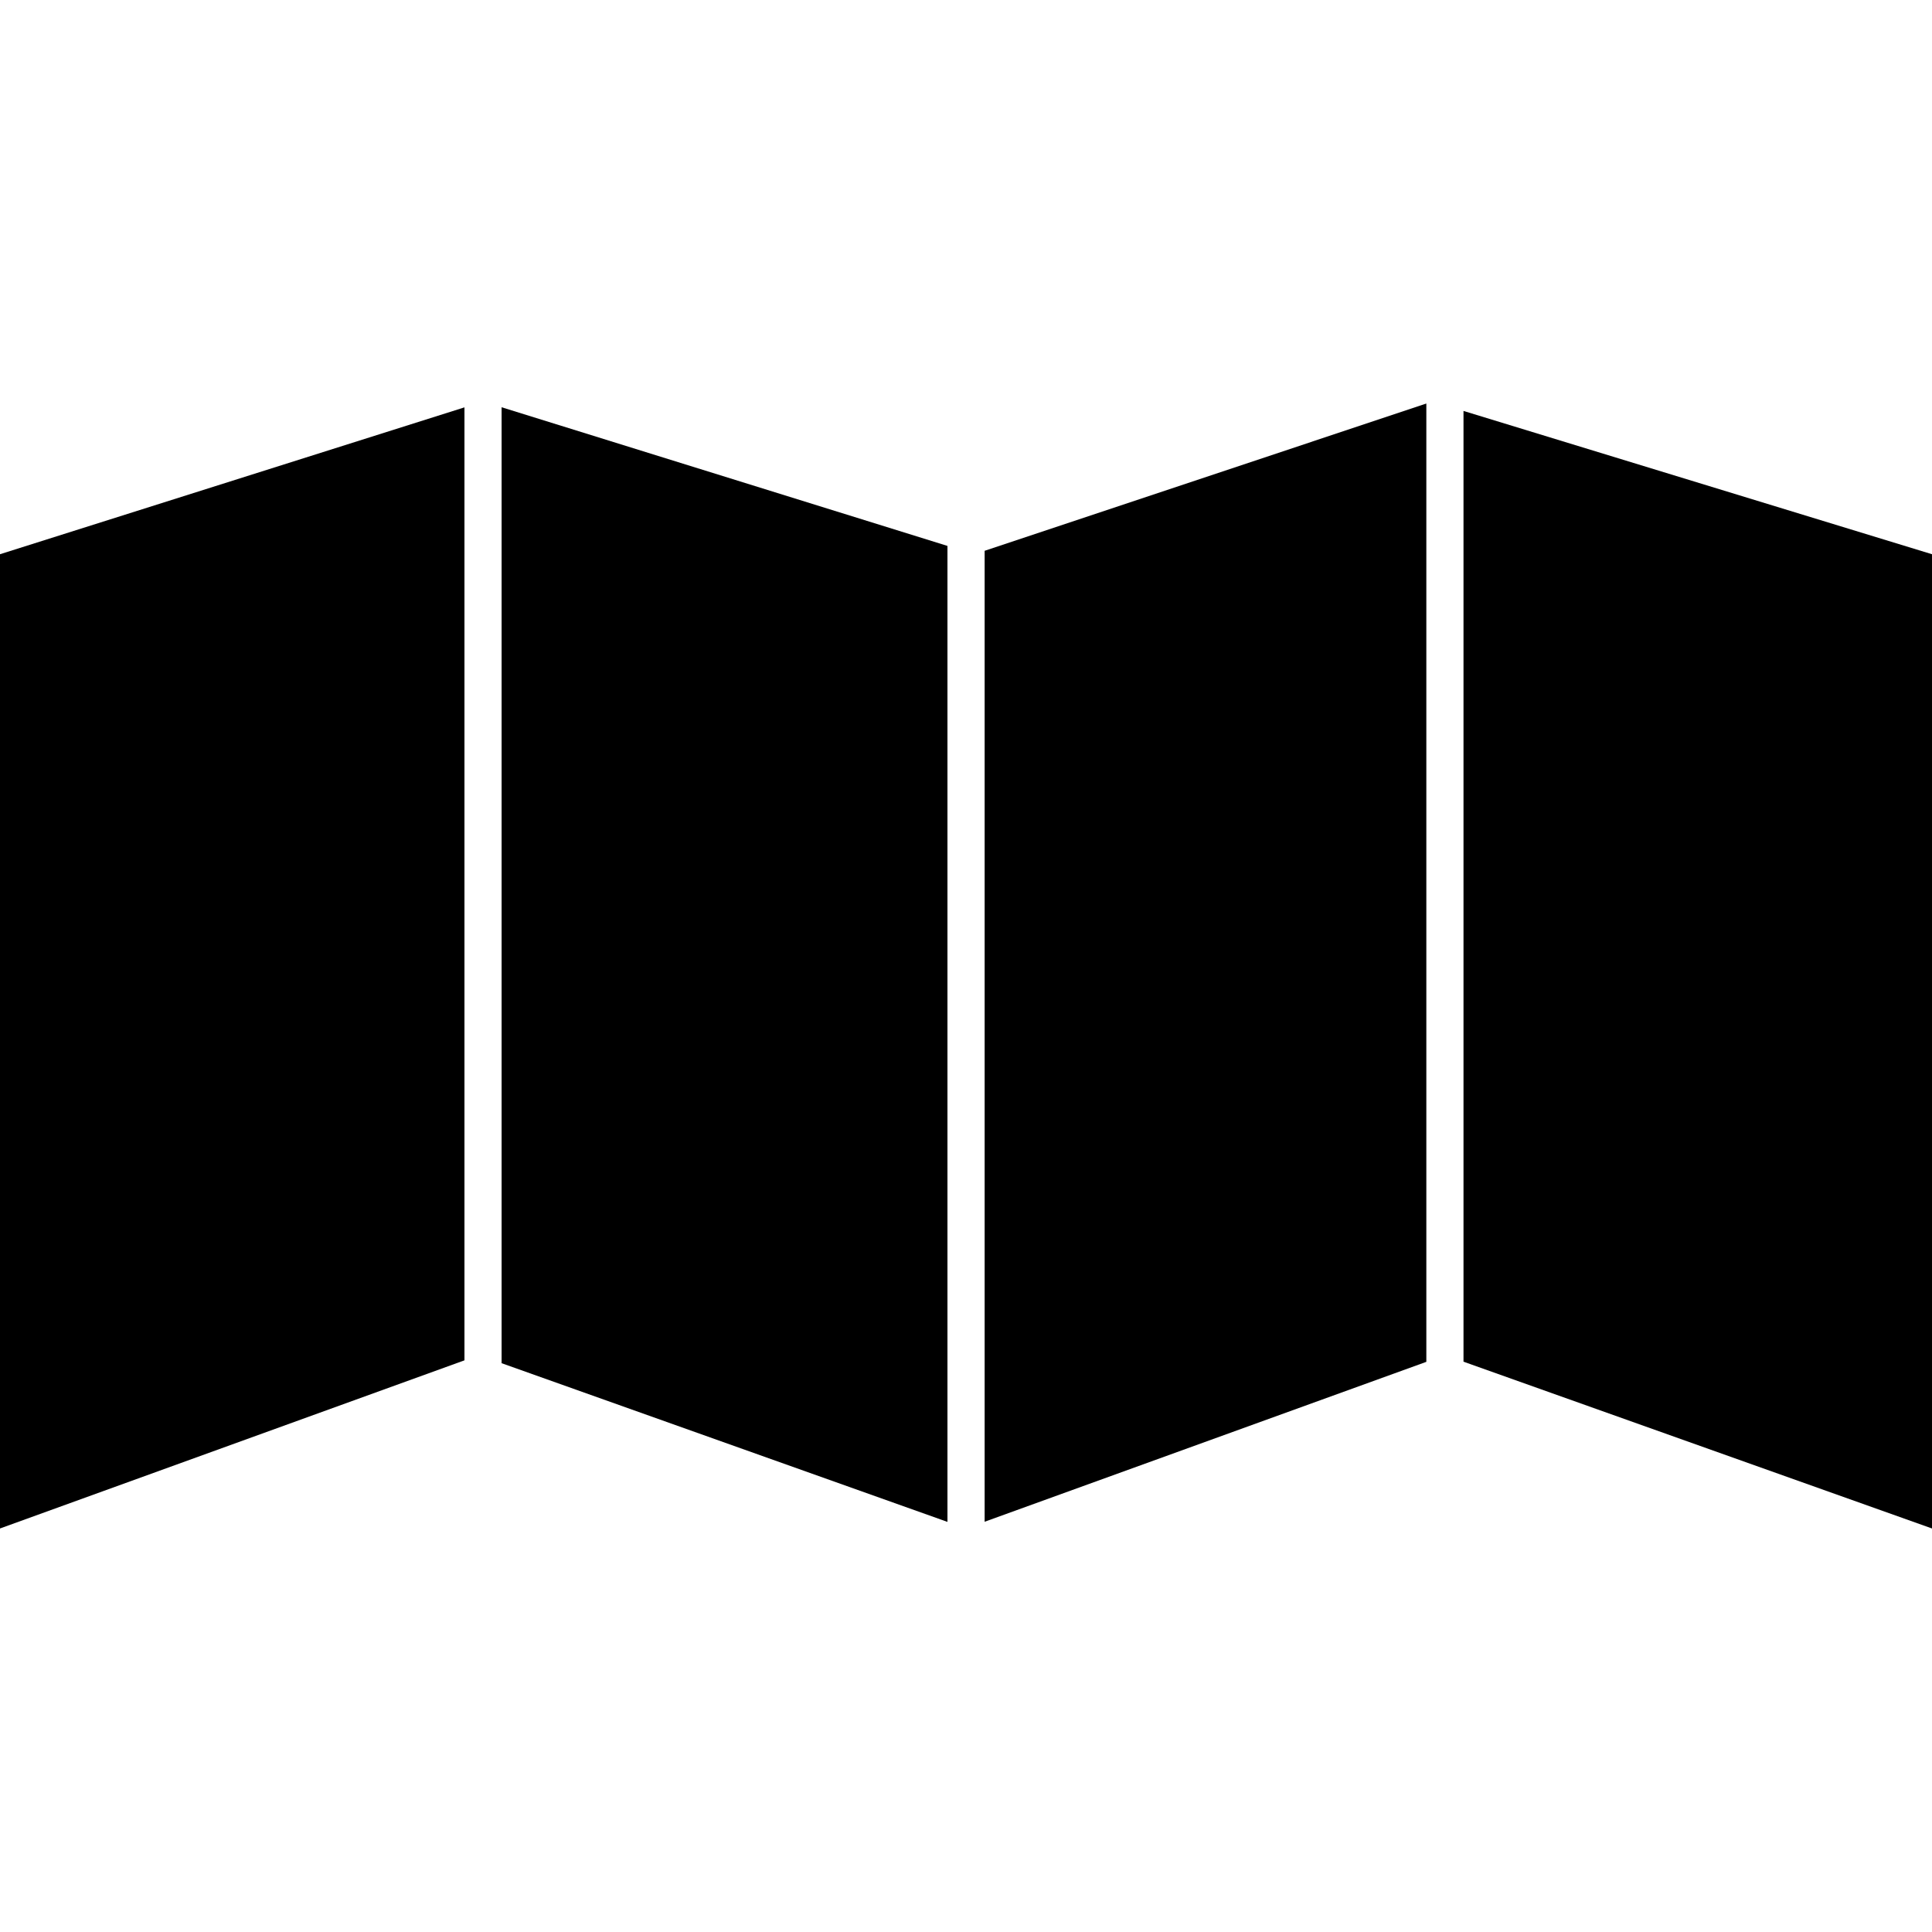
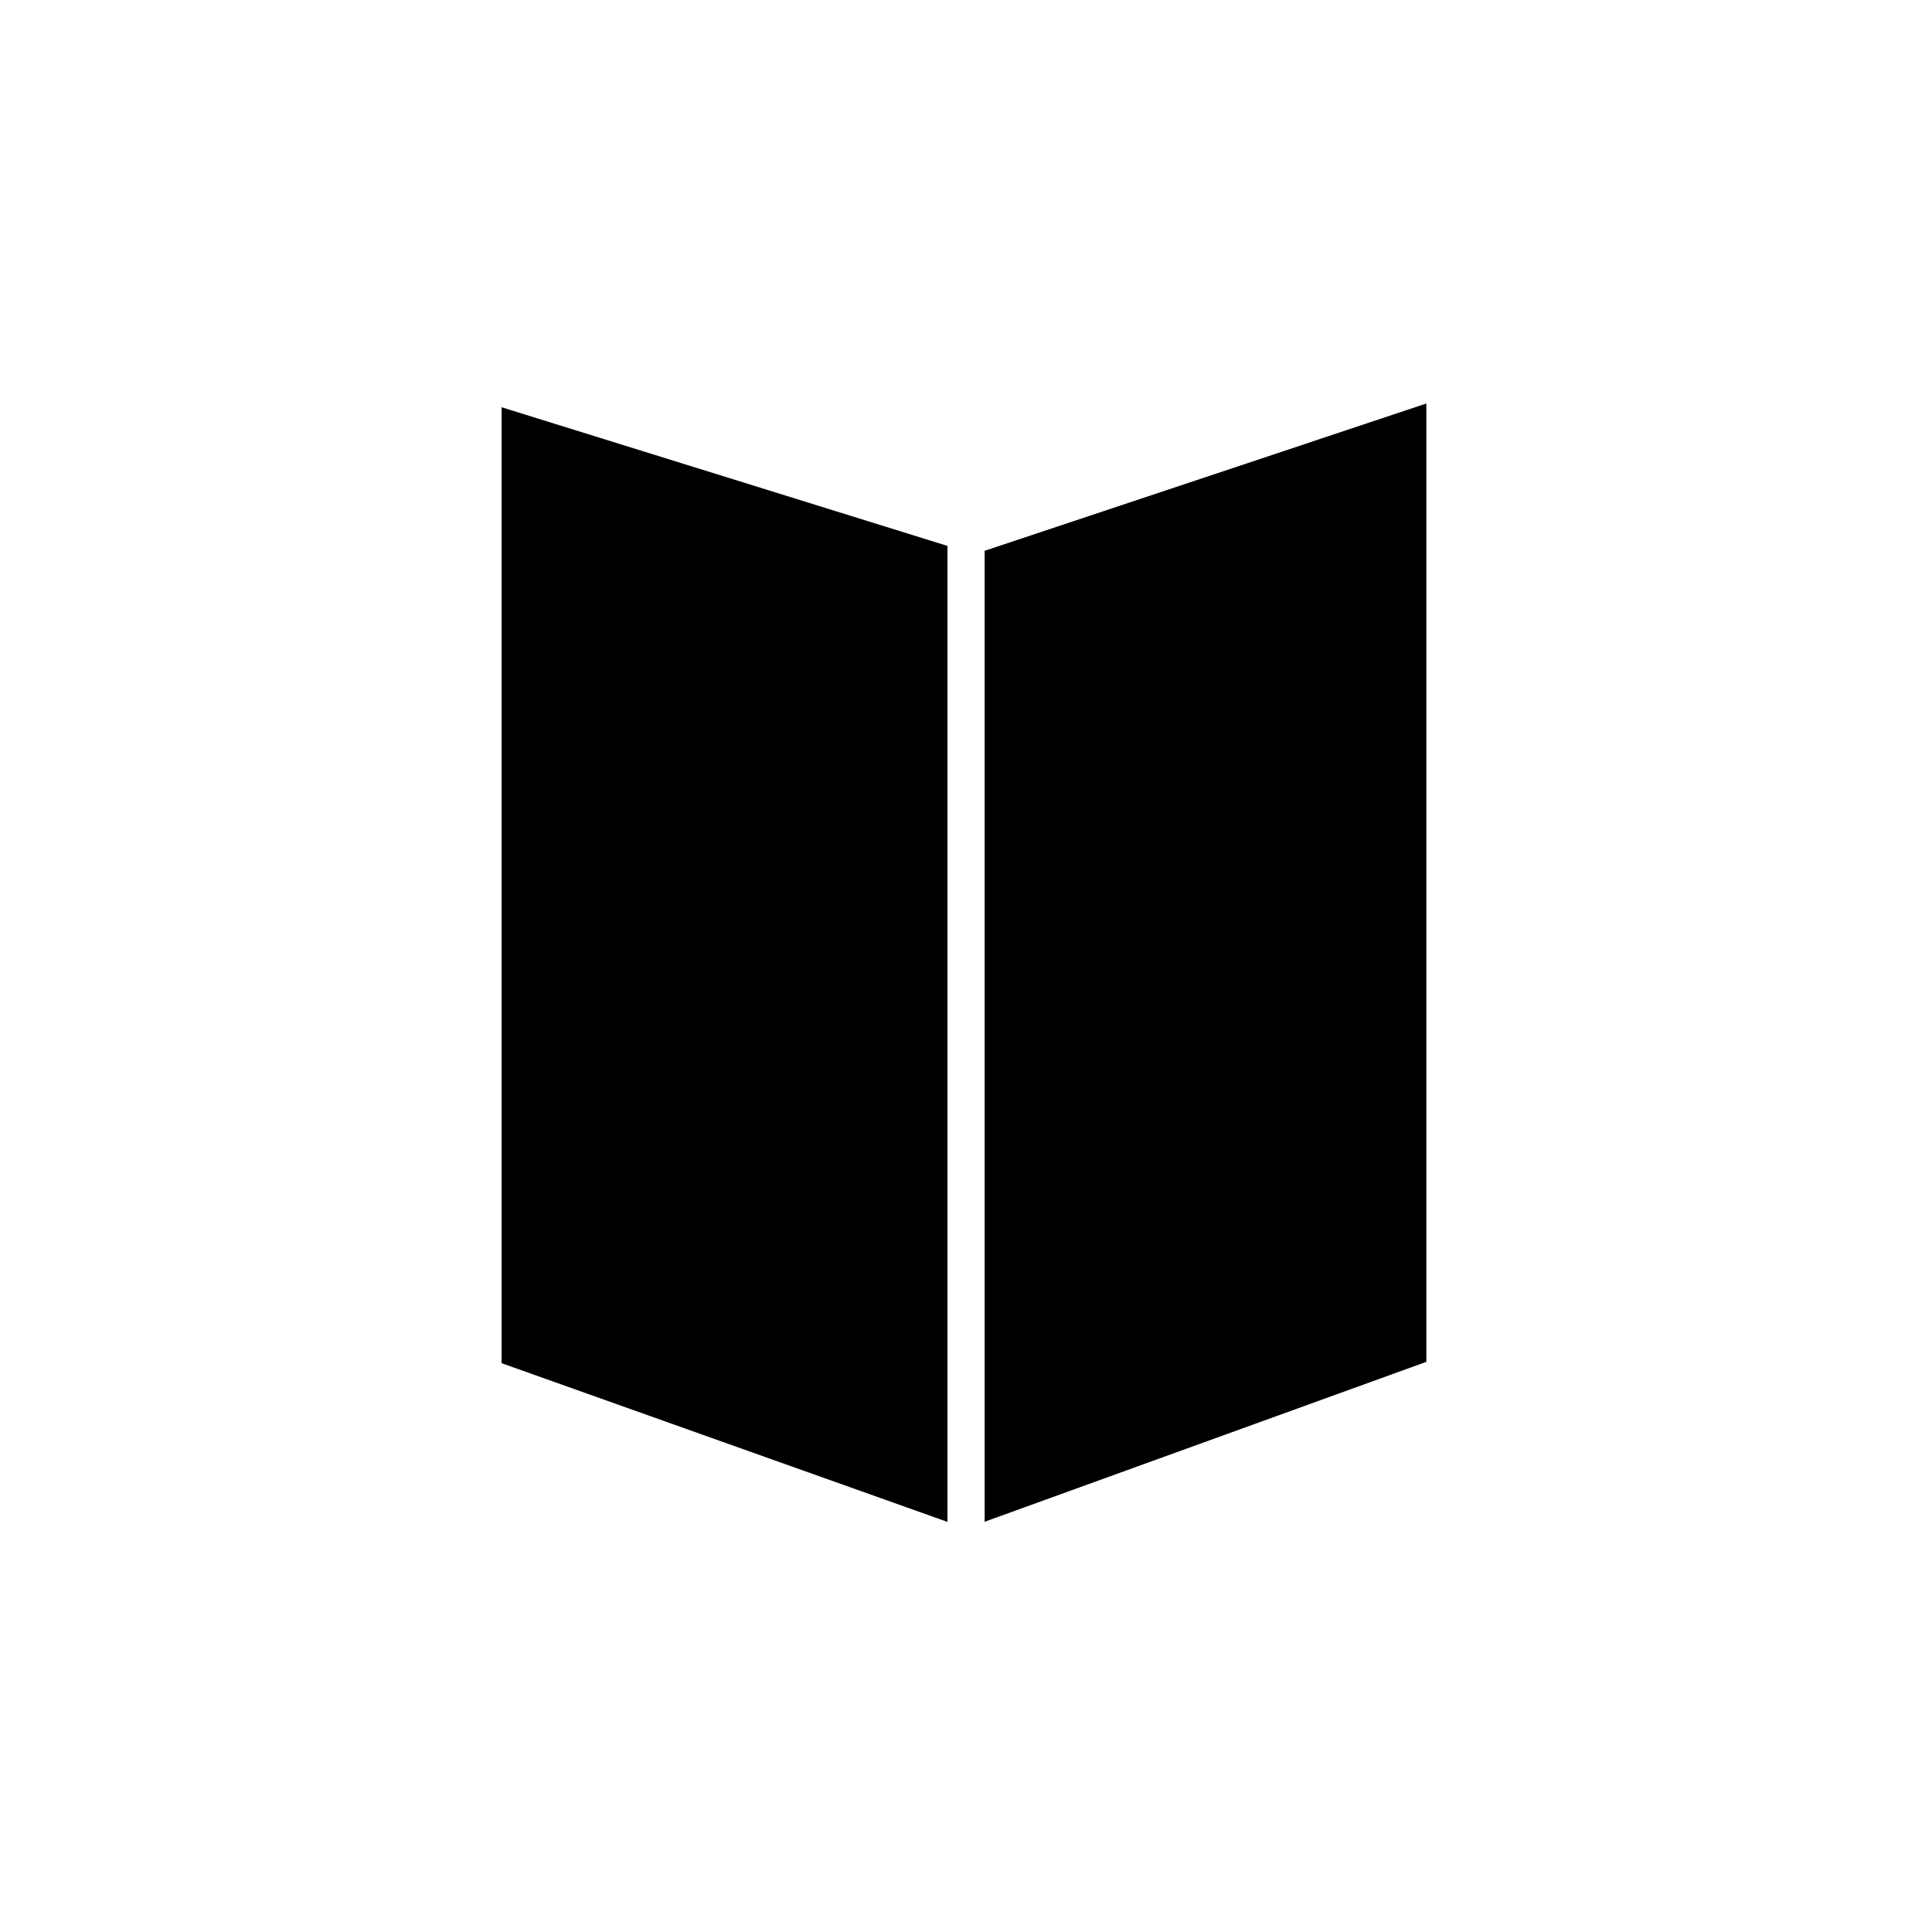
<svg xmlns="http://www.w3.org/2000/svg" version="1.1" id="Capa_1" x="0px" y="0px" width="285.947px" height="285.947px" viewBox="0 0 285.947 285.947" style="enable-background:new 0 0 285.947 285.947;" xml:space="preserve">
  <g>
    <g>
      <polygon points="74.239,201.76 140.229,225.248 140.229,80.798 74.239,60.276   " />
      <polygon points="211.106,59.725 145.731,81.52 145.731,225.227 211.106,201.56   " />
-       <polygon points="216.606,201.538 285.947,226.223 285.947,82.029 216.606,60.822   " />
-       <polygon points="0,226.223 68.742,201.338 68.742,60.292 0,82.029   " />
    </g>
  </g>
  <g>
</g>
  <g>
</g>
  <g>
</g>
  <g>
</g>
  <g>
</g>
  <g>
</g>
  <g>
</g>
  <g>
</g>
  <g>
</g>
  <g>
</g>
  <g>
</g>
  <g>
</g>
  <g>
</g>
  <g>
</g>
  <g>
</g>
</svg>